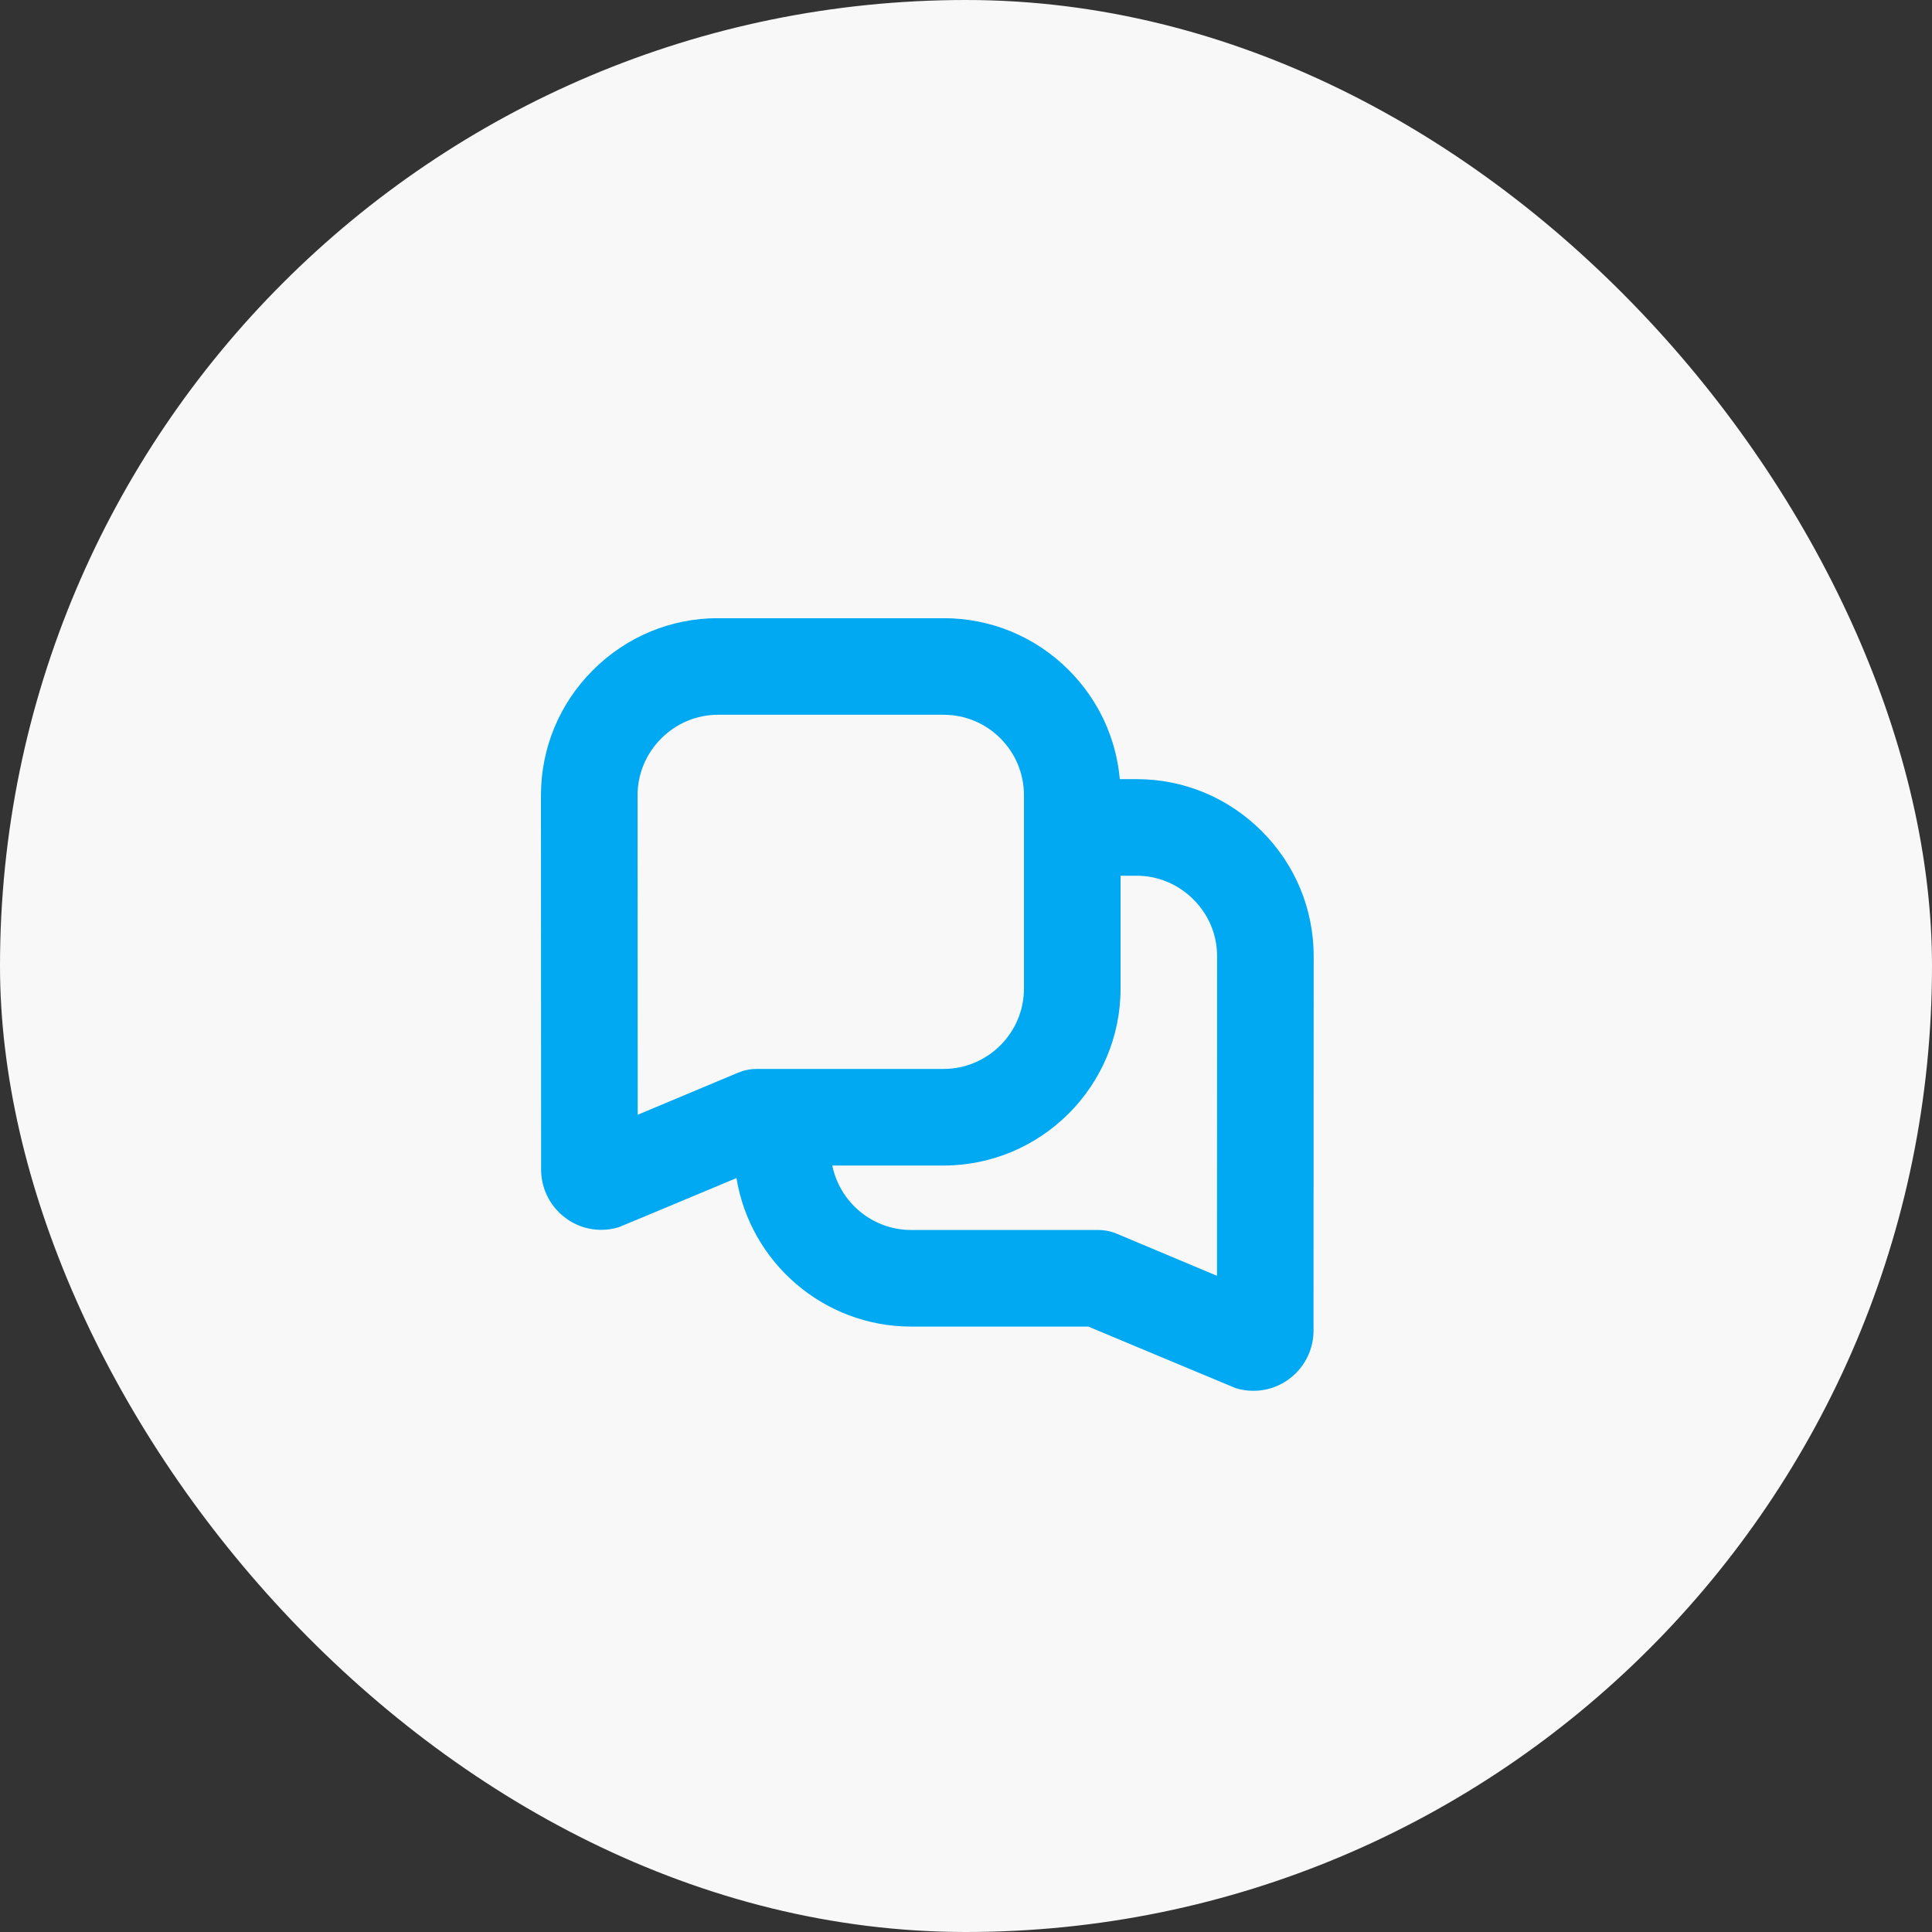
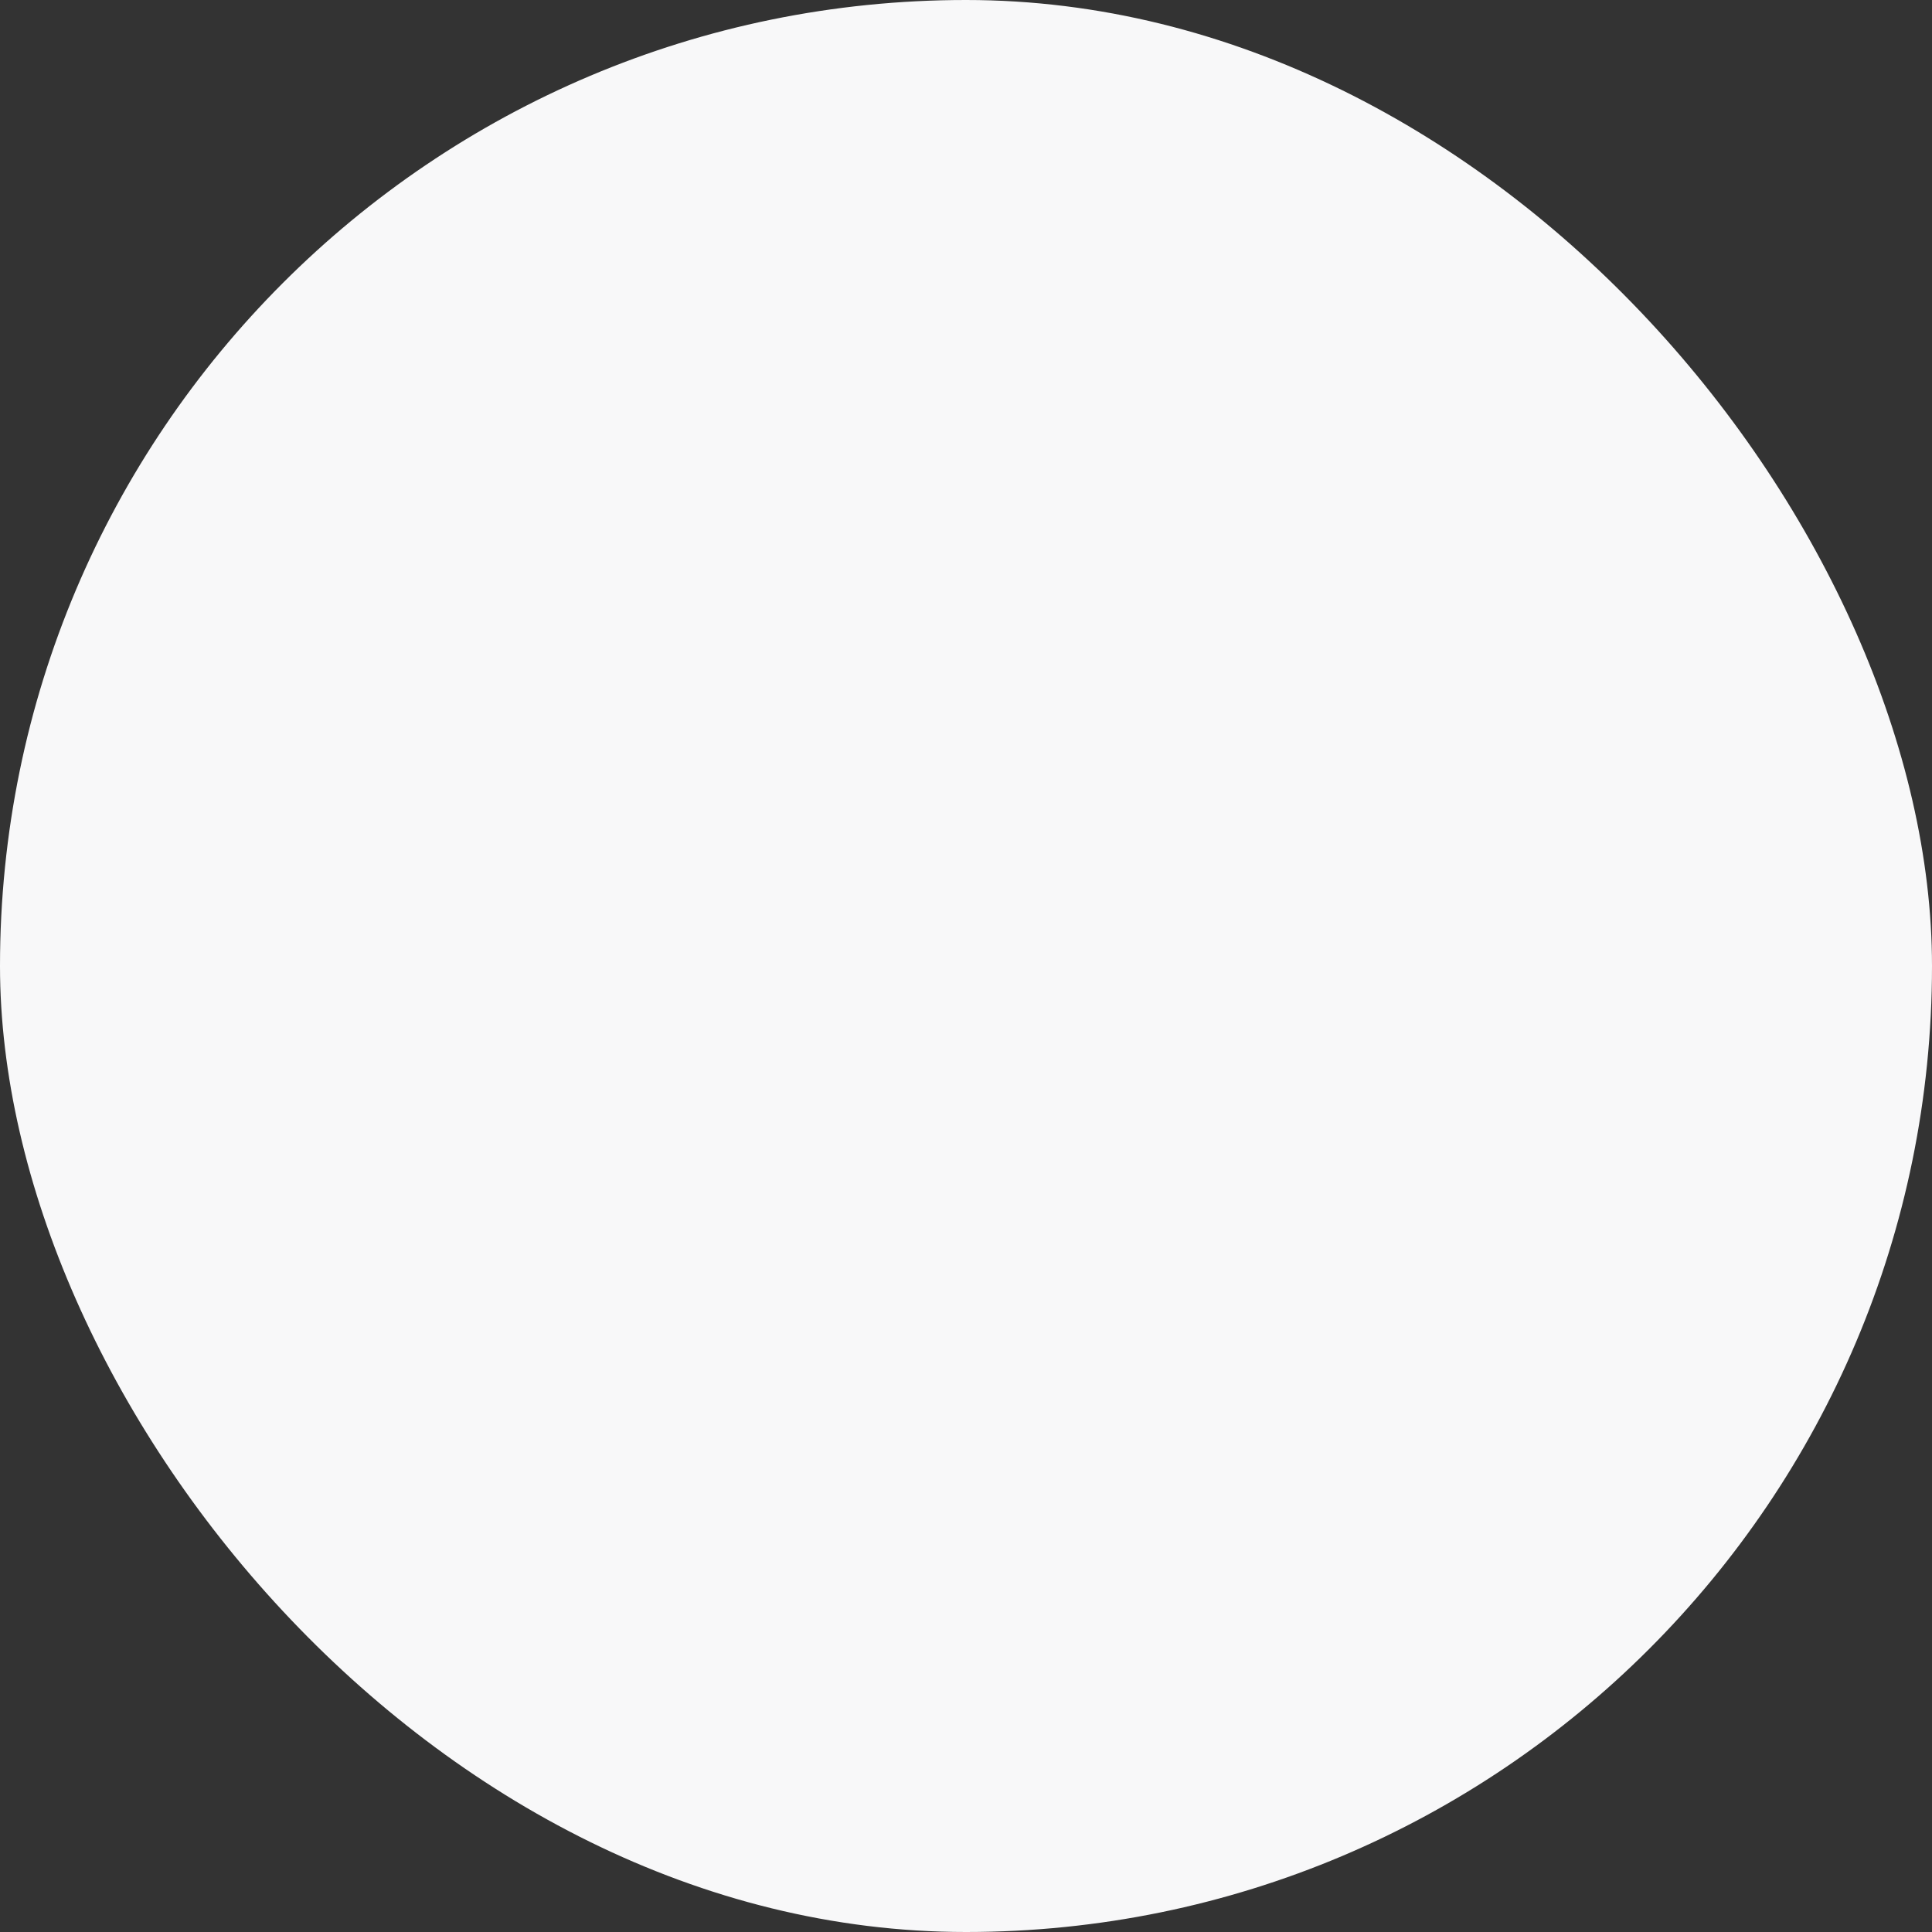
<svg xmlns="http://www.w3.org/2000/svg" width="25" height="25" viewBox="0 0 25 25" fill="none">
  <rect x="0" y="0" width="25" height="25" fill="#333333" stroke="none" />
  <rect width="25" height="25" rx="12.5" fill="#F8F8F9" />
  <g clip-path="url(#clip0_4013_3018)">
-     <path d="M16.327 10.755C15.893 10.321 15.318 10.082 14.707 10.082H14.49C14.443 9.549 14.212 9.054 13.829 8.67C13.396 8.237 12.82 7.999 12.208 7.999H9.292C8.681 7.999 8.106 8.238 7.672 8.672C7.238 9.106 7 9.681 7 10.292L7.002 15.135C7.003 15.564 7.352 15.914 7.78 15.914C7.857 15.914 7.933 15.903 8.006 15.88C8.026 15.874 9.53 15.244 9.53 15.244C9.707 16.332 10.654 17.166 11.791 17.166H14.083C14.083 17.166 15.973 17.957 15.993 17.964C16.067 17.986 16.142 17.997 16.219 17.997C16.648 17.997 16.997 17.647 16.997 17.218L16.999 12.375C16.999 11.764 16.761 11.189 16.327 10.755ZM8.25 10.291C8.25 10.015 8.359 9.754 8.556 9.556C8.754 9.358 9.015 9.249 9.292 9.249H12.208C12.487 9.249 12.748 9.357 12.945 9.554C13.142 9.751 13.25 10.013 13.25 10.291V12.791C13.25 13.365 12.783 13.832 12.208 13.832H9.791C9.708 13.832 9.626 13.849 9.549 13.881L8.252 14.425L8.25 10.291ZM15.748 16.509L14.45 15.964C14.374 15.932 14.292 15.916 14.209 15.916H11.791C11.288 15.916 10.867 15.557 10.77 15.082H12.208C13.472 15.082 14.5 14.054 14.5 12.791V11.332H14.707C14.984 11.332 15.245 11.441 15.443 11.639C15.641 11.837 15.75 12.098 15.749 12.374L15.748 16.509Z" fill="#00A9F1" />
-   </g>
+     </g>
  <defs>
    <clipPath id="clip0_4013_3018">
-       <rect width="10" height="10" fill="white" transform="translate(7 8)" />
-     </clipPath>
+       </clipPath>
  </defs>
</svg>